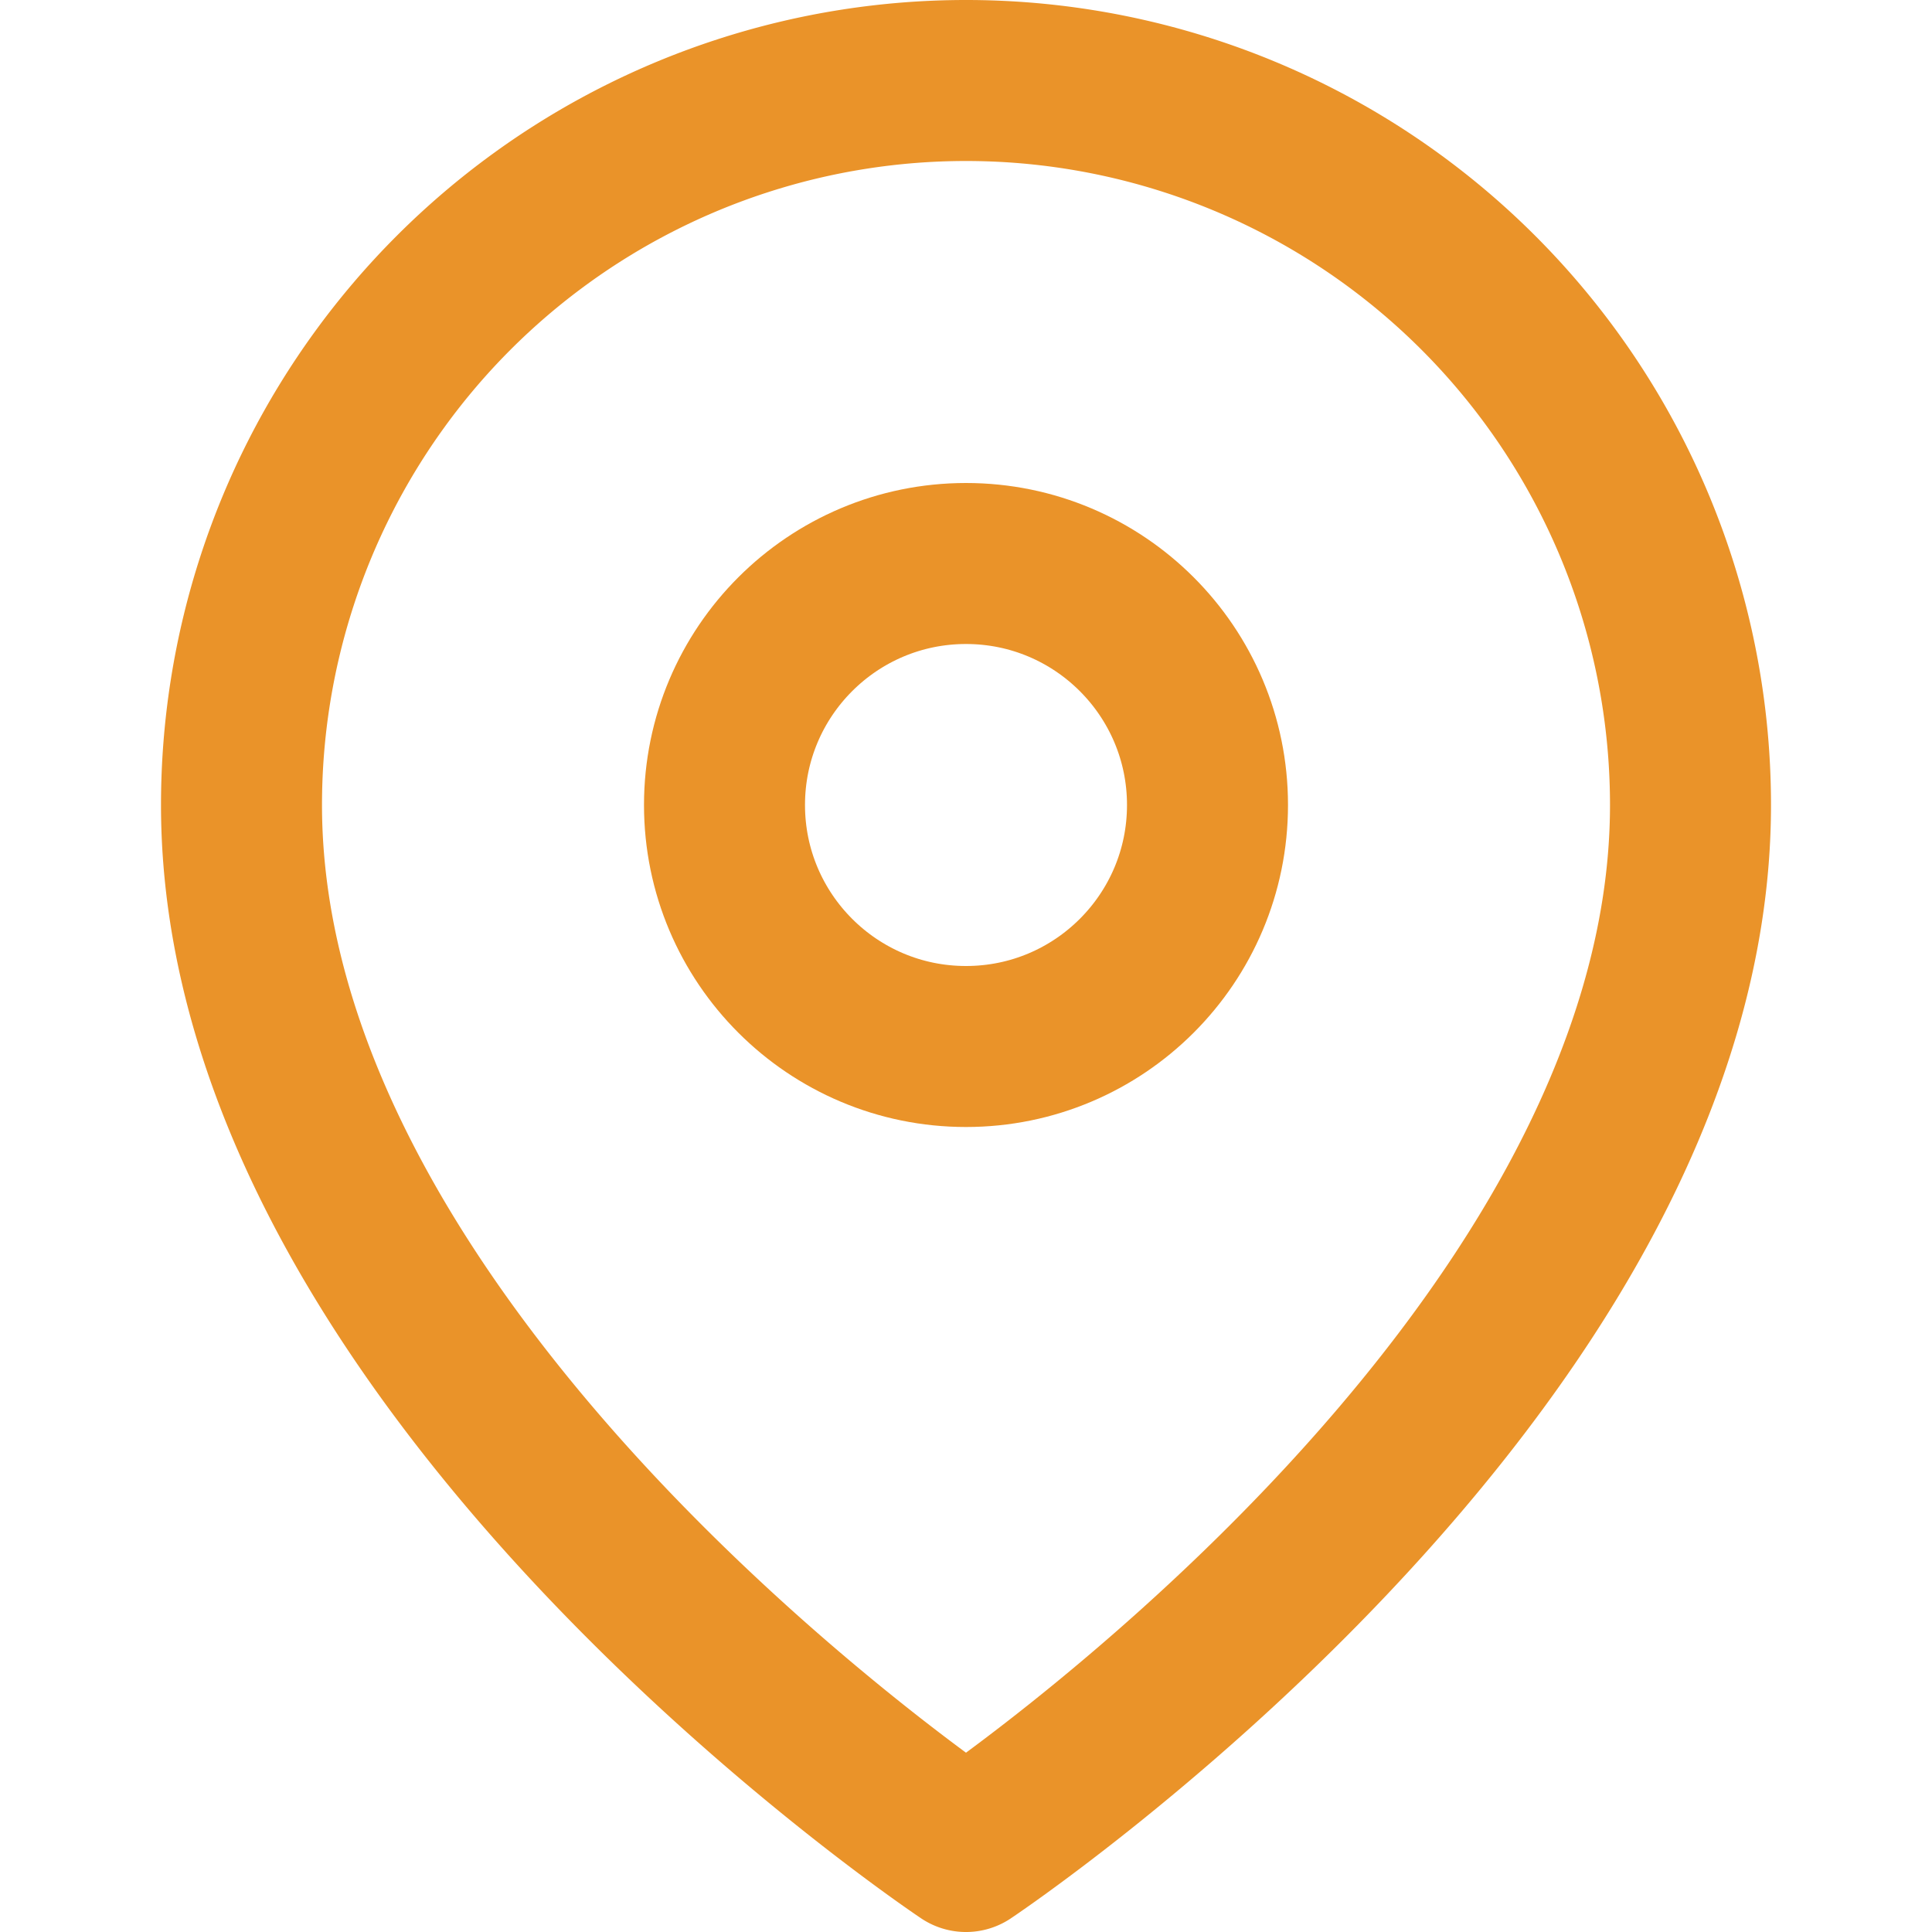
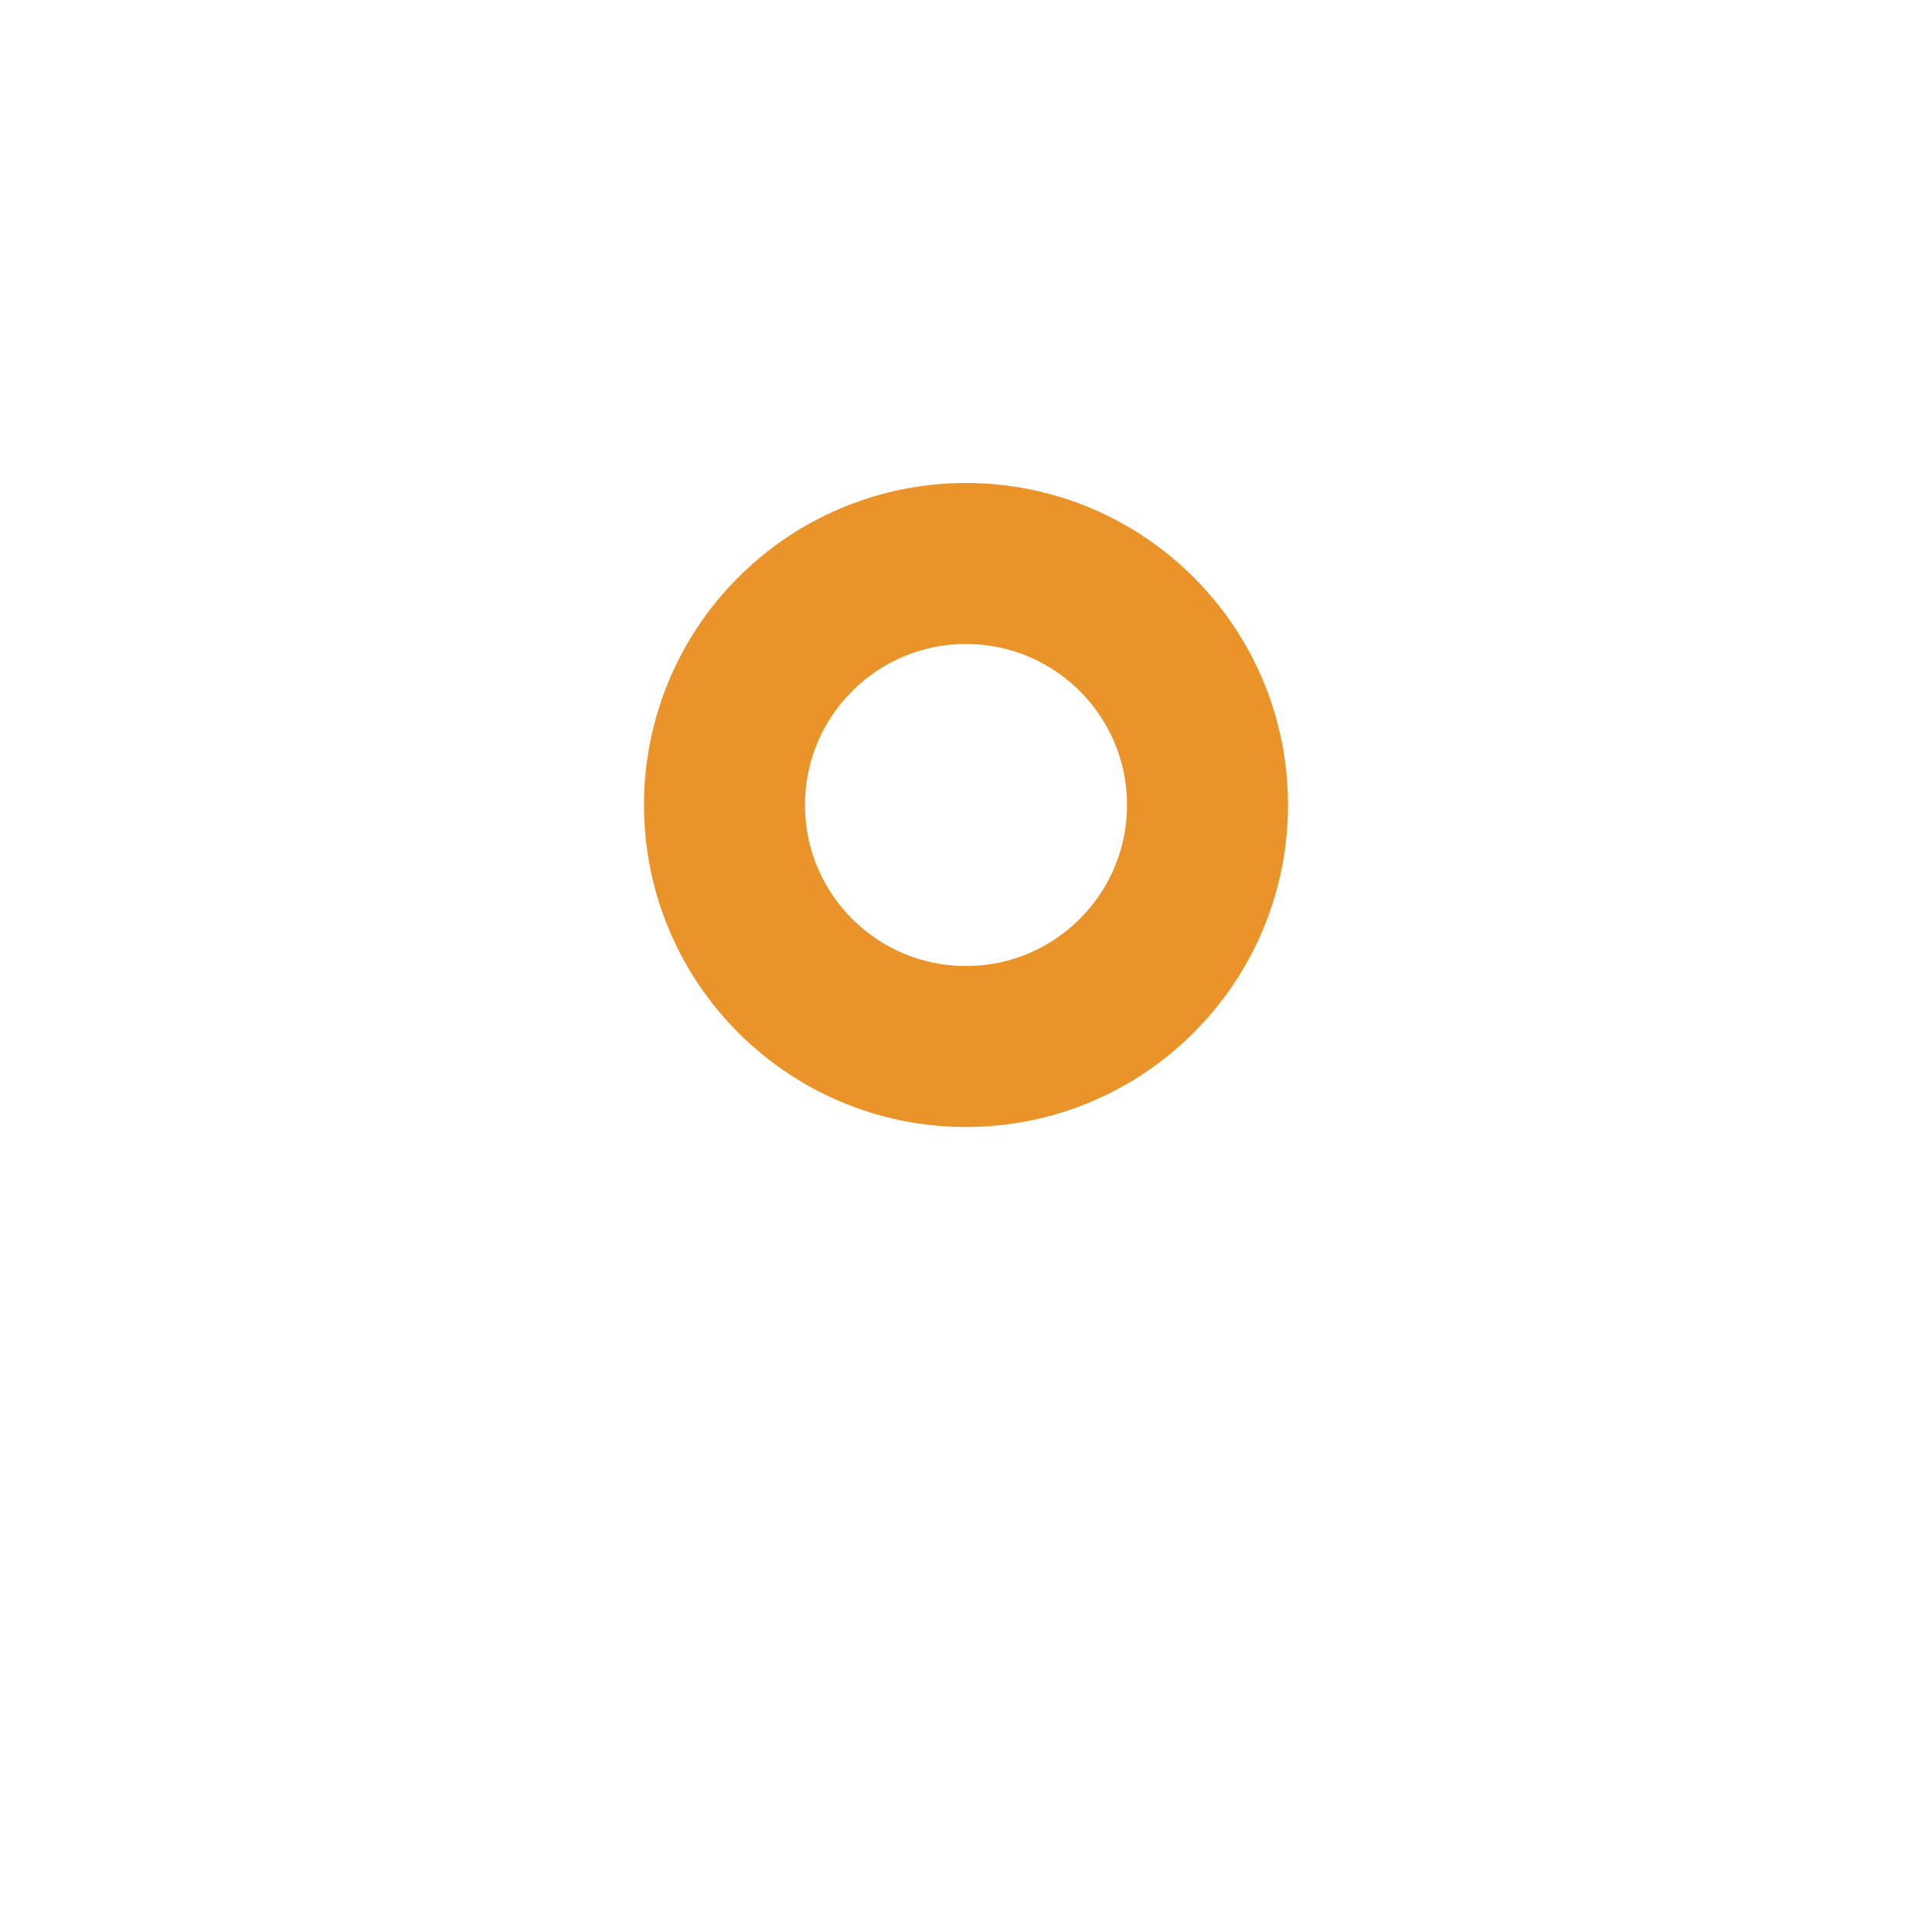
<svg xmlns="http://www.w3.org/2000/svg" width="24" height="24" viewBox="0 0 24 24" fill="none" stroke="#EA9329" stroke-width="2" stroke-linecap="round" stroke-linejoin="round" class="feather feather-map-pin">
-   <path d="M21 10c0 7-9 13-9 13s-9-6-9-13a9 9 0 0 1 18 0z" />
  <circle cx="12" cy="10" r="3" />
</svg>